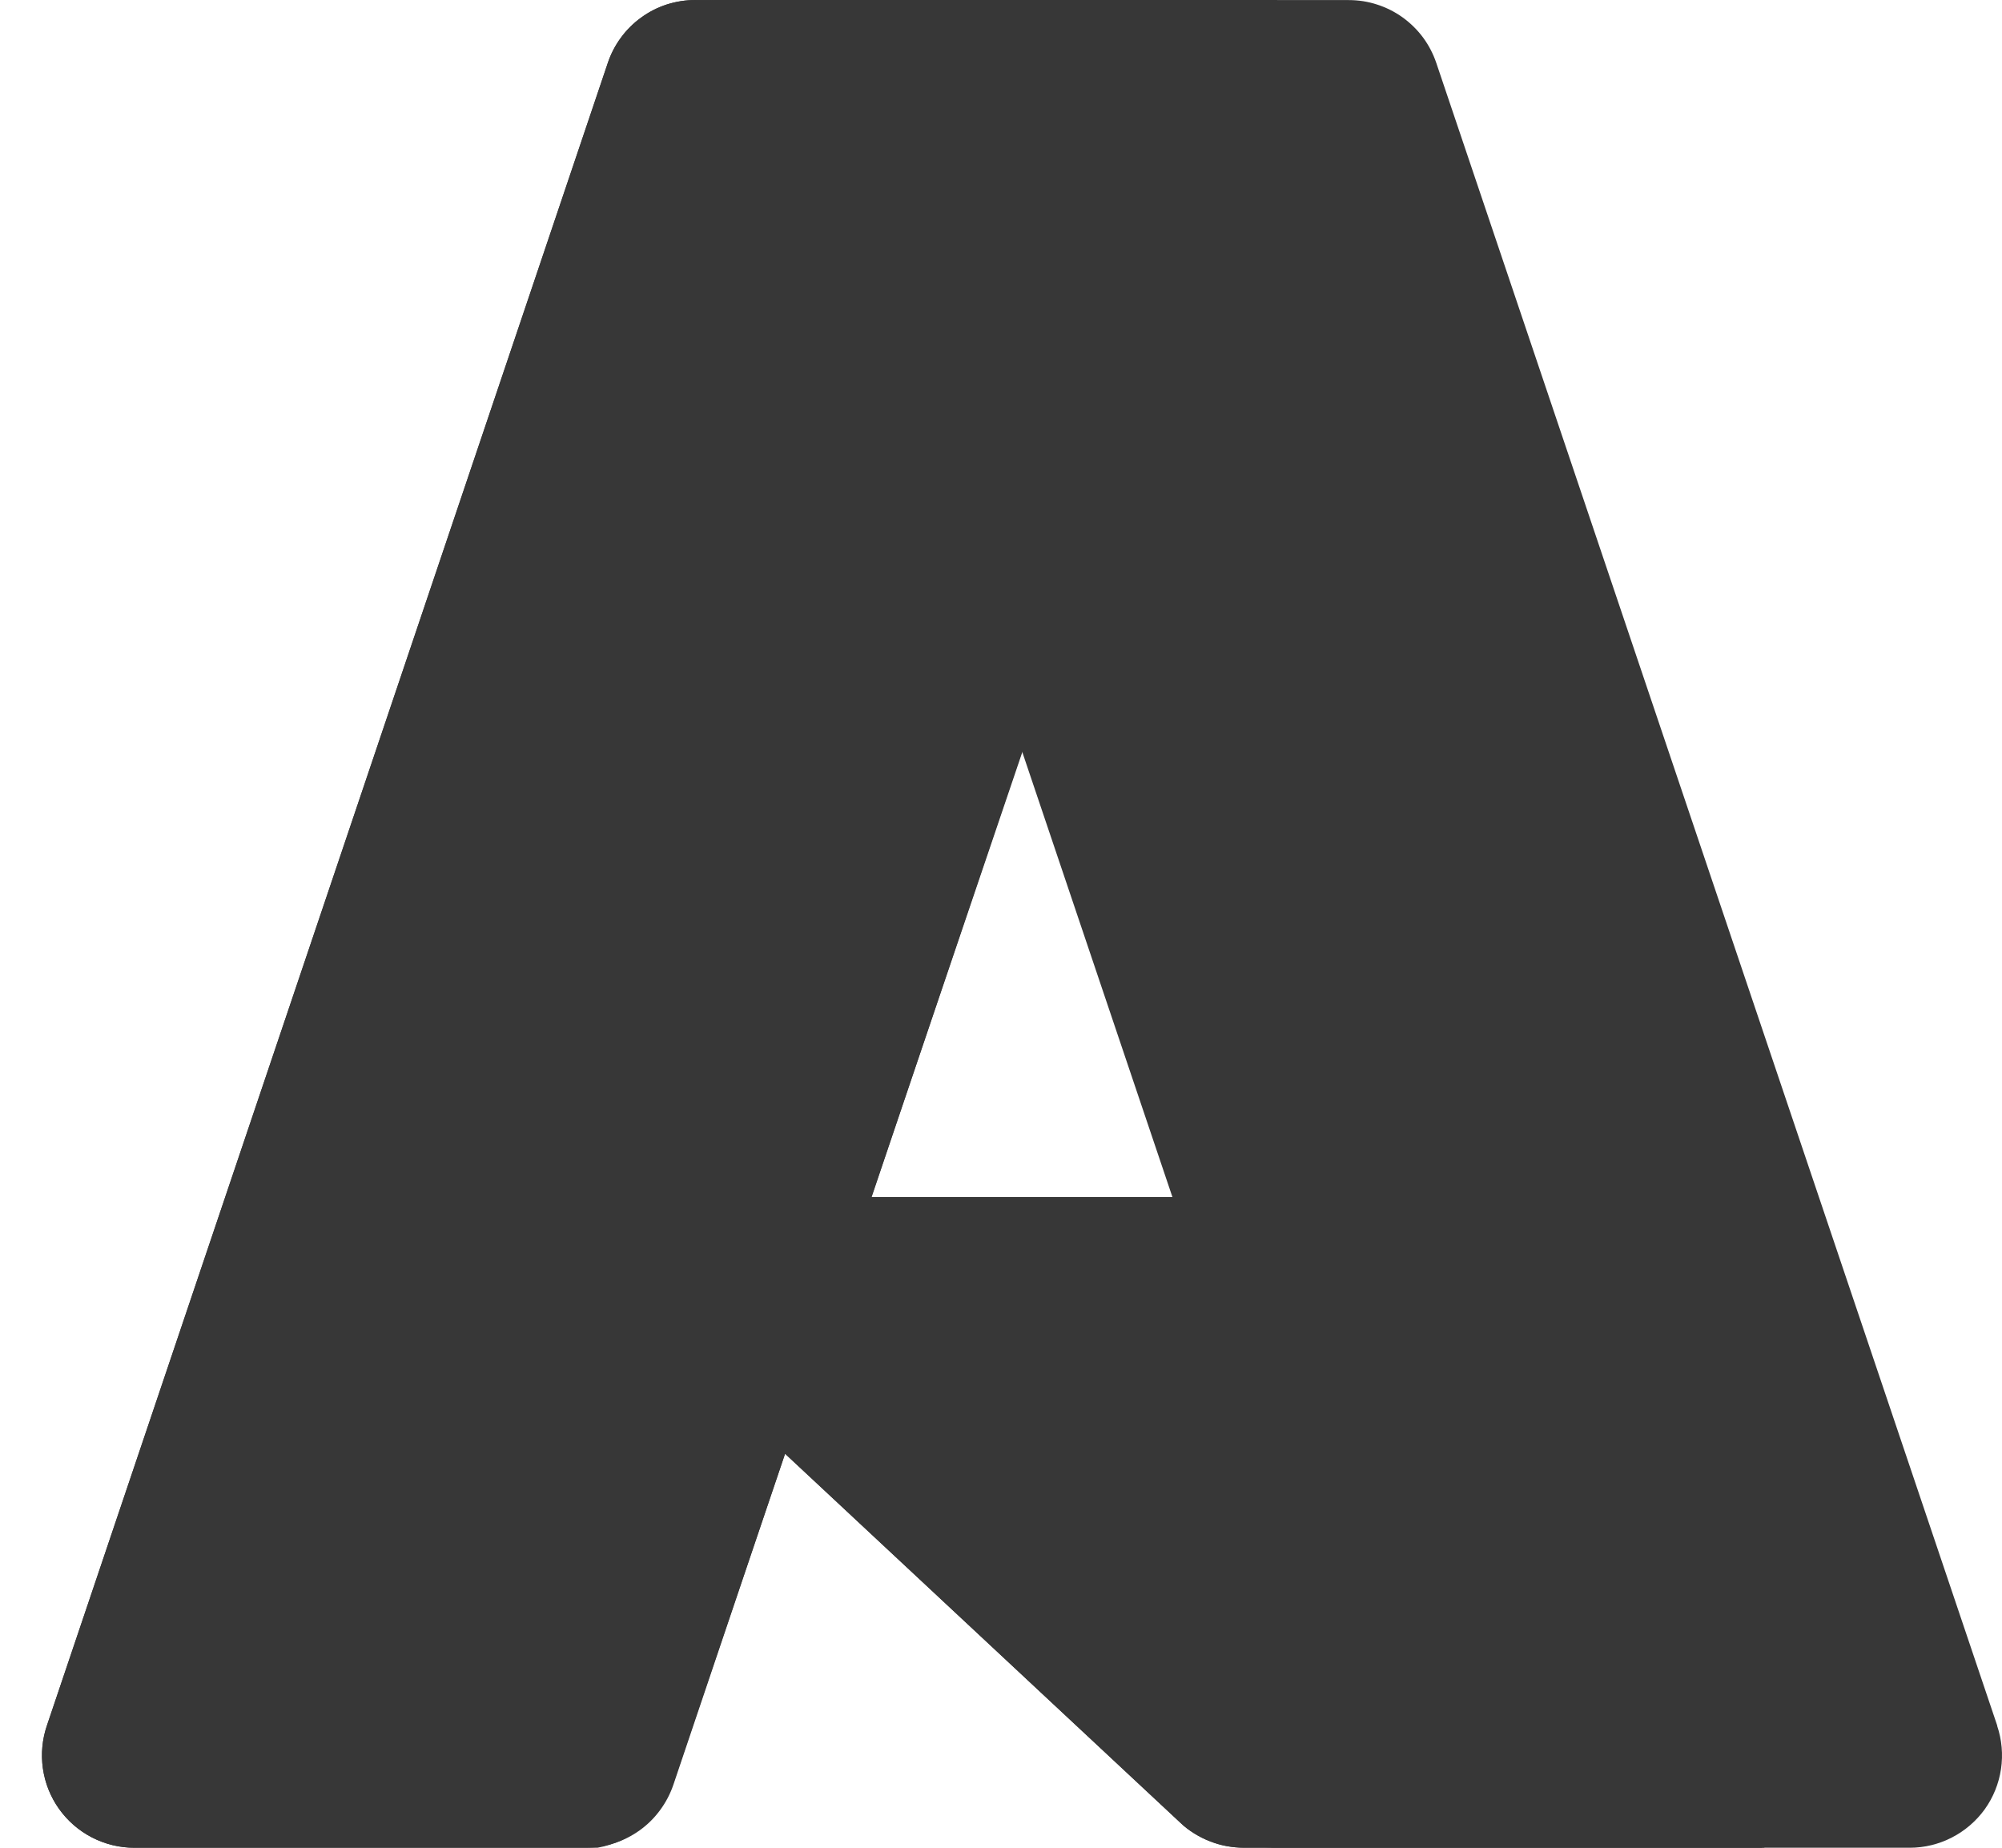
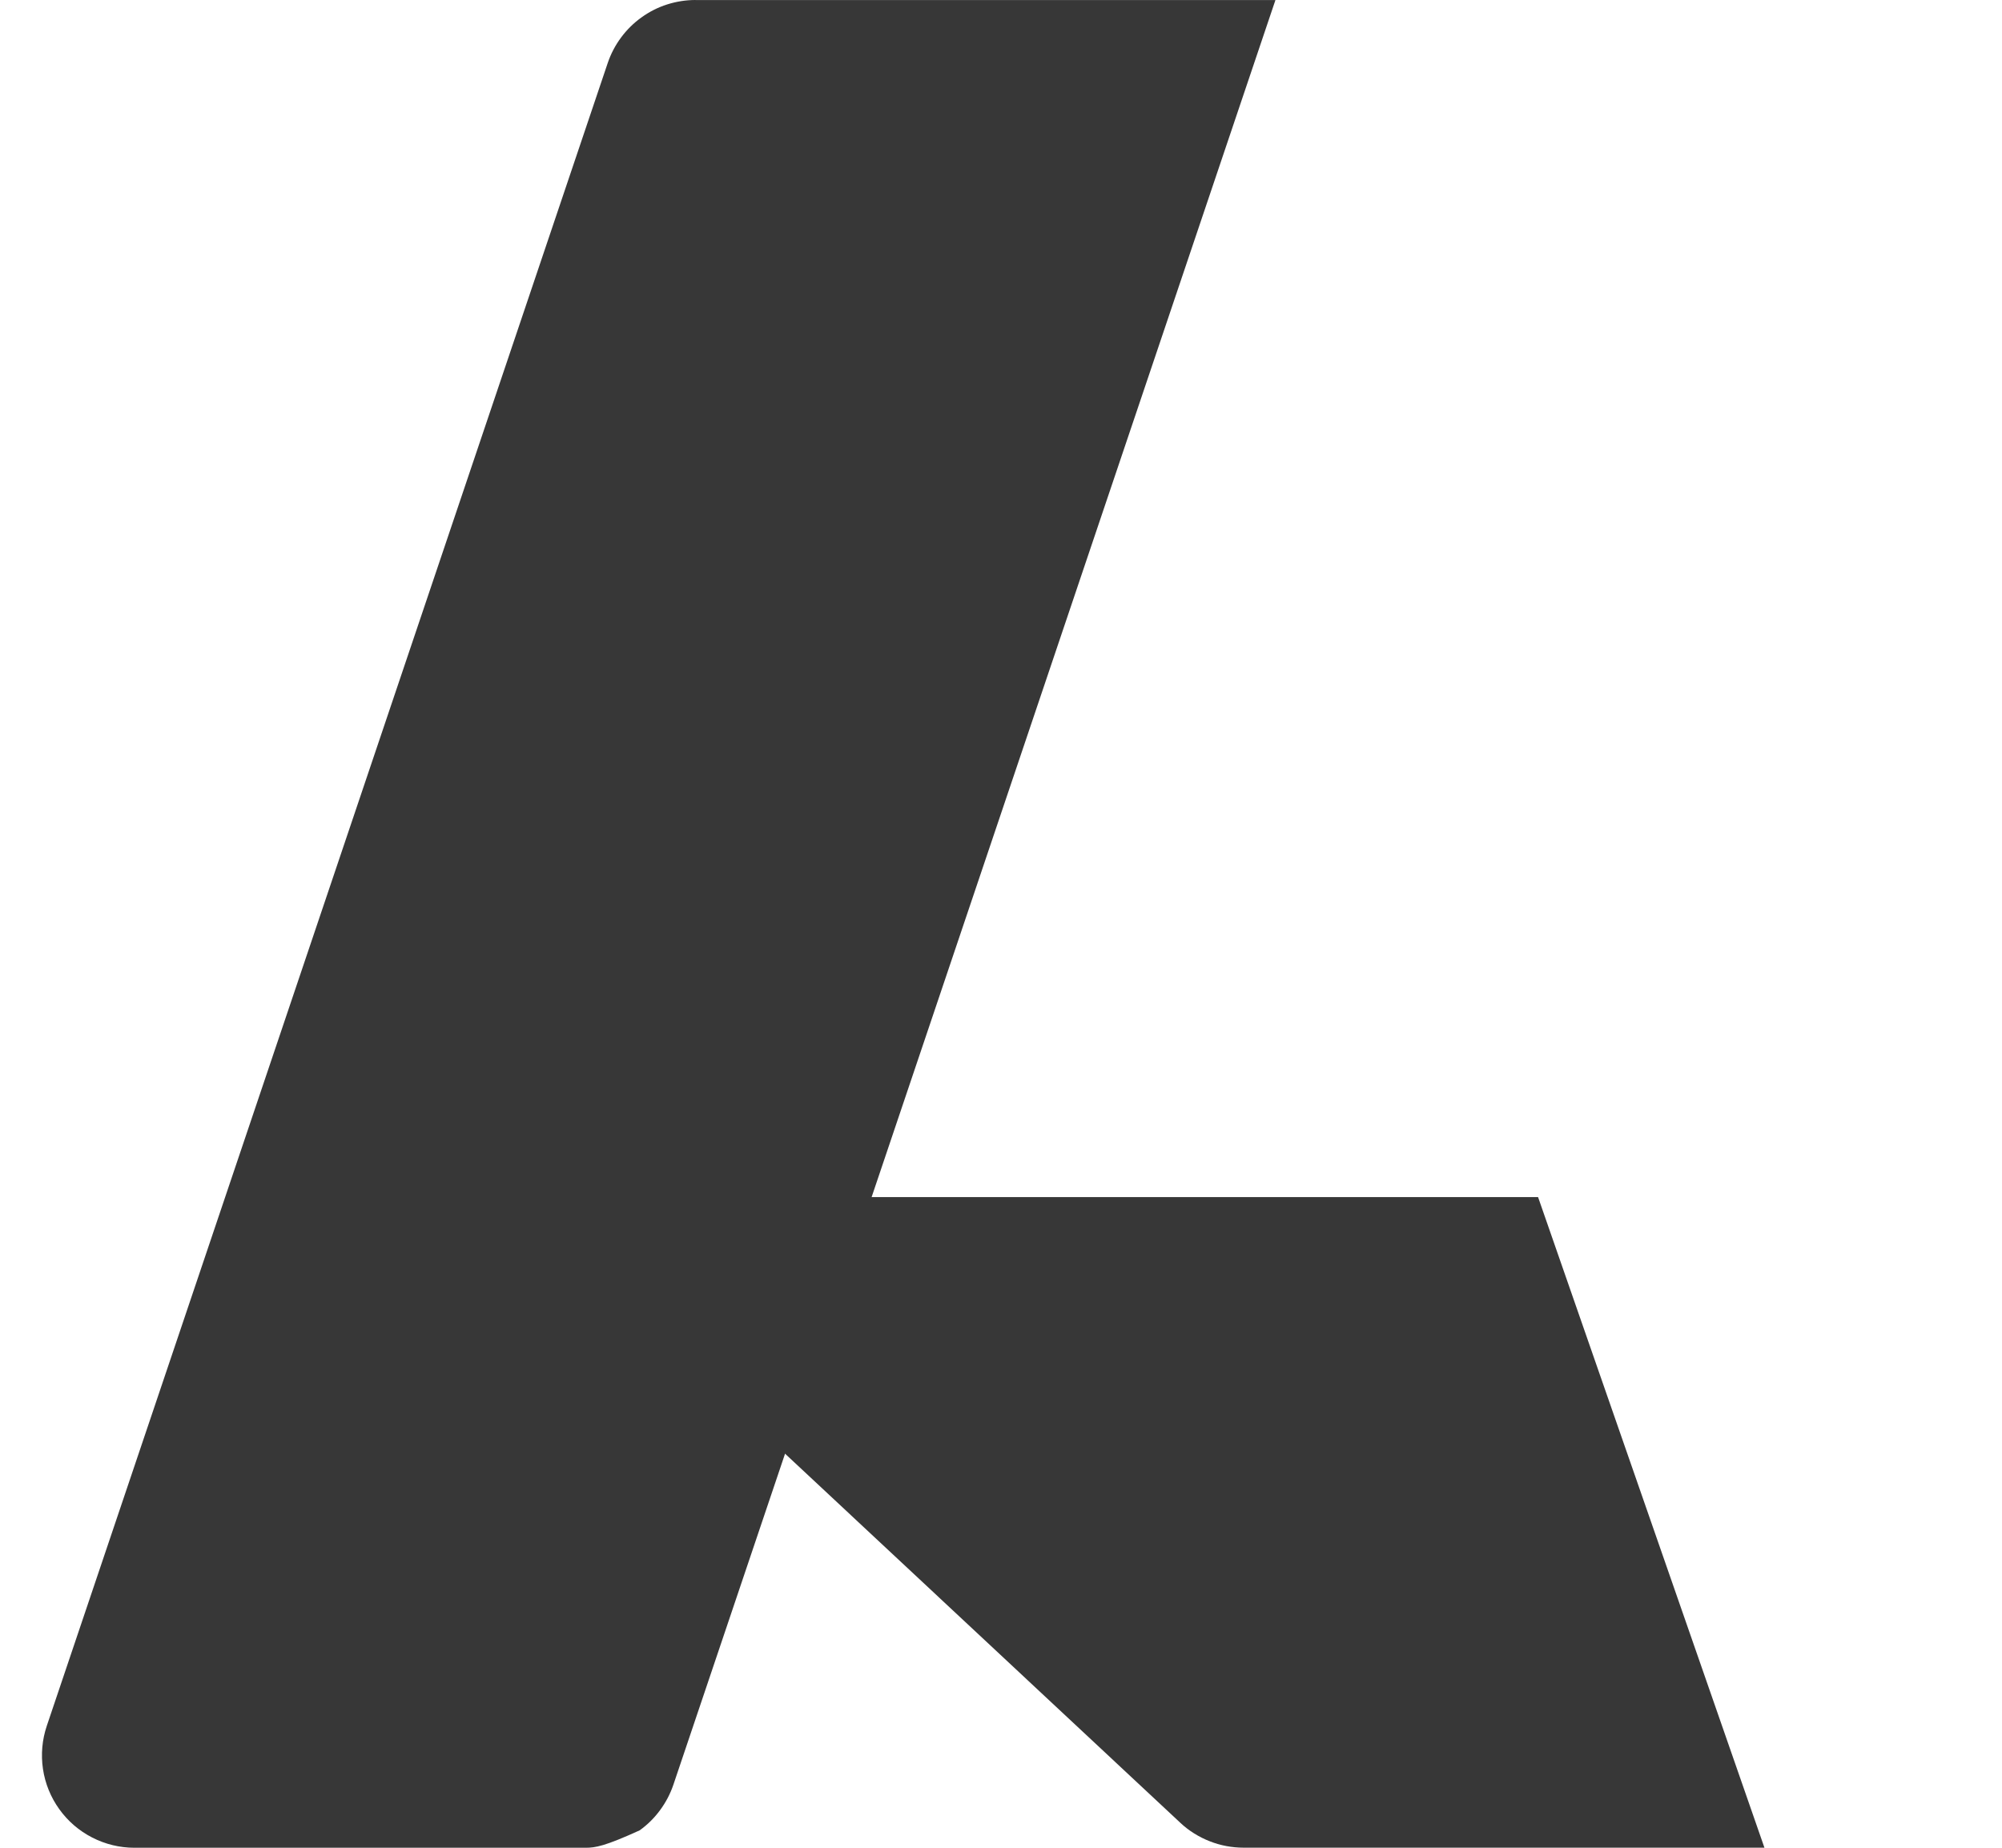
<svg xmlns="http://www.w3.org/2000/svg" width="26" height="24" viewBox="0 0 26 24" fill="none">
-   <path d="M9.032 0.001H16.564L8.745 23.182C8.705 23.3 8.646 23.412 8.572 23.512C8.498 23.613 8.409 23.701 8.307 23.774C8.205 23.847 8.093 23.904 7.974 23.942C7.855 23.98 7.731 24 7.607 24H1.744C1.554 24 1.366 23.954 1.197 23.867C1.027 23.78 0.881 23.654 0.77 23.499C0.659 23.345 0.586 23.166 0.558 22.977C0.53 22.789 0.547 22.596 0.608 22.416L7.893 0.817C7.933 0.699 7.991 0.588 8.066 0.487C8.14 0.387 8.23 0.298 8.331 0.226C8.432 0.153 8.544 0.096 8.663 0.058C8.782 0.02 8.907 0 9.031 0V0L9.032 0.001Z" fill="#373737" />
+   <path d="M9.032 0.001H16.564L8.745 23.182C8.705 23.3 8.646 23.412 8.572 23.512C8.498 23.613 8.409 23.701 8.307 23.774C7.855 23.98 7.731 24 7.607 24H1.744C1.554 24 1.366 23.954 1.197 23.867C1.027 23.78 0.881 23.654 0.77 23.499C0.659 23.345 0.586 23.166 0.558 22.977C0.53 22.789 0.547 22.596 0.608 22.416L7.893 0.817C7.933 0.699 7.991 0.588 8.066 0.487C8.14 0.387 8.23 0.298 8.331 0.226C8.432 0.153 8.544 0.096 8.663 0.058C8.782 0.02 8.907 0 9.031 0V0L9.032 0.001Z" fill="#373737" />
  <path d="M22.916 23.999H16.152C16.076 23.999 16.001 23.992 15.926 23.978C15.852 23.964 15.779 23.943 15.709 23.915C15.639 23.888 15.571 23.853 15.507 23.813C15.443 23.773 15.383 23.727 15.328 23.675L7.653 16.507C7.571 16.431 7.515 16.333 7.49 16.225C7.466 16.116 7.474 16.003 7.515 15.9C7.556 15.796 7.627 15.708 7.718 15.645C7.81 15.583 7.919 15.549 8.03 15.549H19.975L22.915 24L22.916 23.999Z" fill="#373737" />
-   <path d="M16.589 0.001L11.316 15.551L19.932 15.549L22.887 24H16.149C16.079 23.999 16.009 23.992 15.941 23.98C15.872 23.968 15.805 23.95 15.739 23.925C15.607 23.877 15.485 23.807 15.377 23.718L10.196 18.883L8.746 23.16C8.708 23.267 8.657 23.369 8.592 23.462C8.463 23.649 8.287 23.799 8.081 23.897C7.979 23.945 7.871 23.98 7.759 24H1.746C1.553 24 1.364 23.954 1.193 23.866C1.022 23.777 0.875 23.649 0.764 23.492C0.653 23.335 0.582 23.153 0.556 22.962C0.53 22.772 0.55 22.578 0.615 22.396L7.889 0.834C7.927 0.713 7.984 0.599 8.058 0.497C8.131 0.394 8.221 0.304 8.323 0.23C8.425 0.155 8.538 0.097 8.658 0.058C8.778 0.02 8.903 -0 9.03 0.001H16.59H16.589Z" fill="#373737" />
-   <path d="M25.937 22.416C25.998 22.597 26.015 22.789 25.987 22.978C25.959 23.166 25.887 23.345 25.776 23.5C25.665 23.654 25.518 23.78 25.349 23.867C25.18 23.954 24.992 24 24.802 24H16.406C16.596 24 16.784 23.954 16.954 23.868C17.123 23.781 17.27 23.654 17.381 23.5C17.492 23.345 17.564 23.166 17.593 22.978C17.621 22.789 17.604 22.597 17.543 22.416L10.257 0.817C10.177 0.579 10.024 0.372 9.82 0.226C9.719 0.153 9.607 0.097 9.488 0.059C9.37 0.02 9.246 0.001 9.121 0.001H17.516C17.641 0.001 17.765 0.02 17.884 0.059C18.003 0.097 18.114 0.153 18.216 0.226C18.317 0.299 18.407 0.387 18.481 0.487C18.555 0.587 18.613 0.699 18.653 0.817L25.939 22.416H25.937Z" fill="#373737" />
</svg>